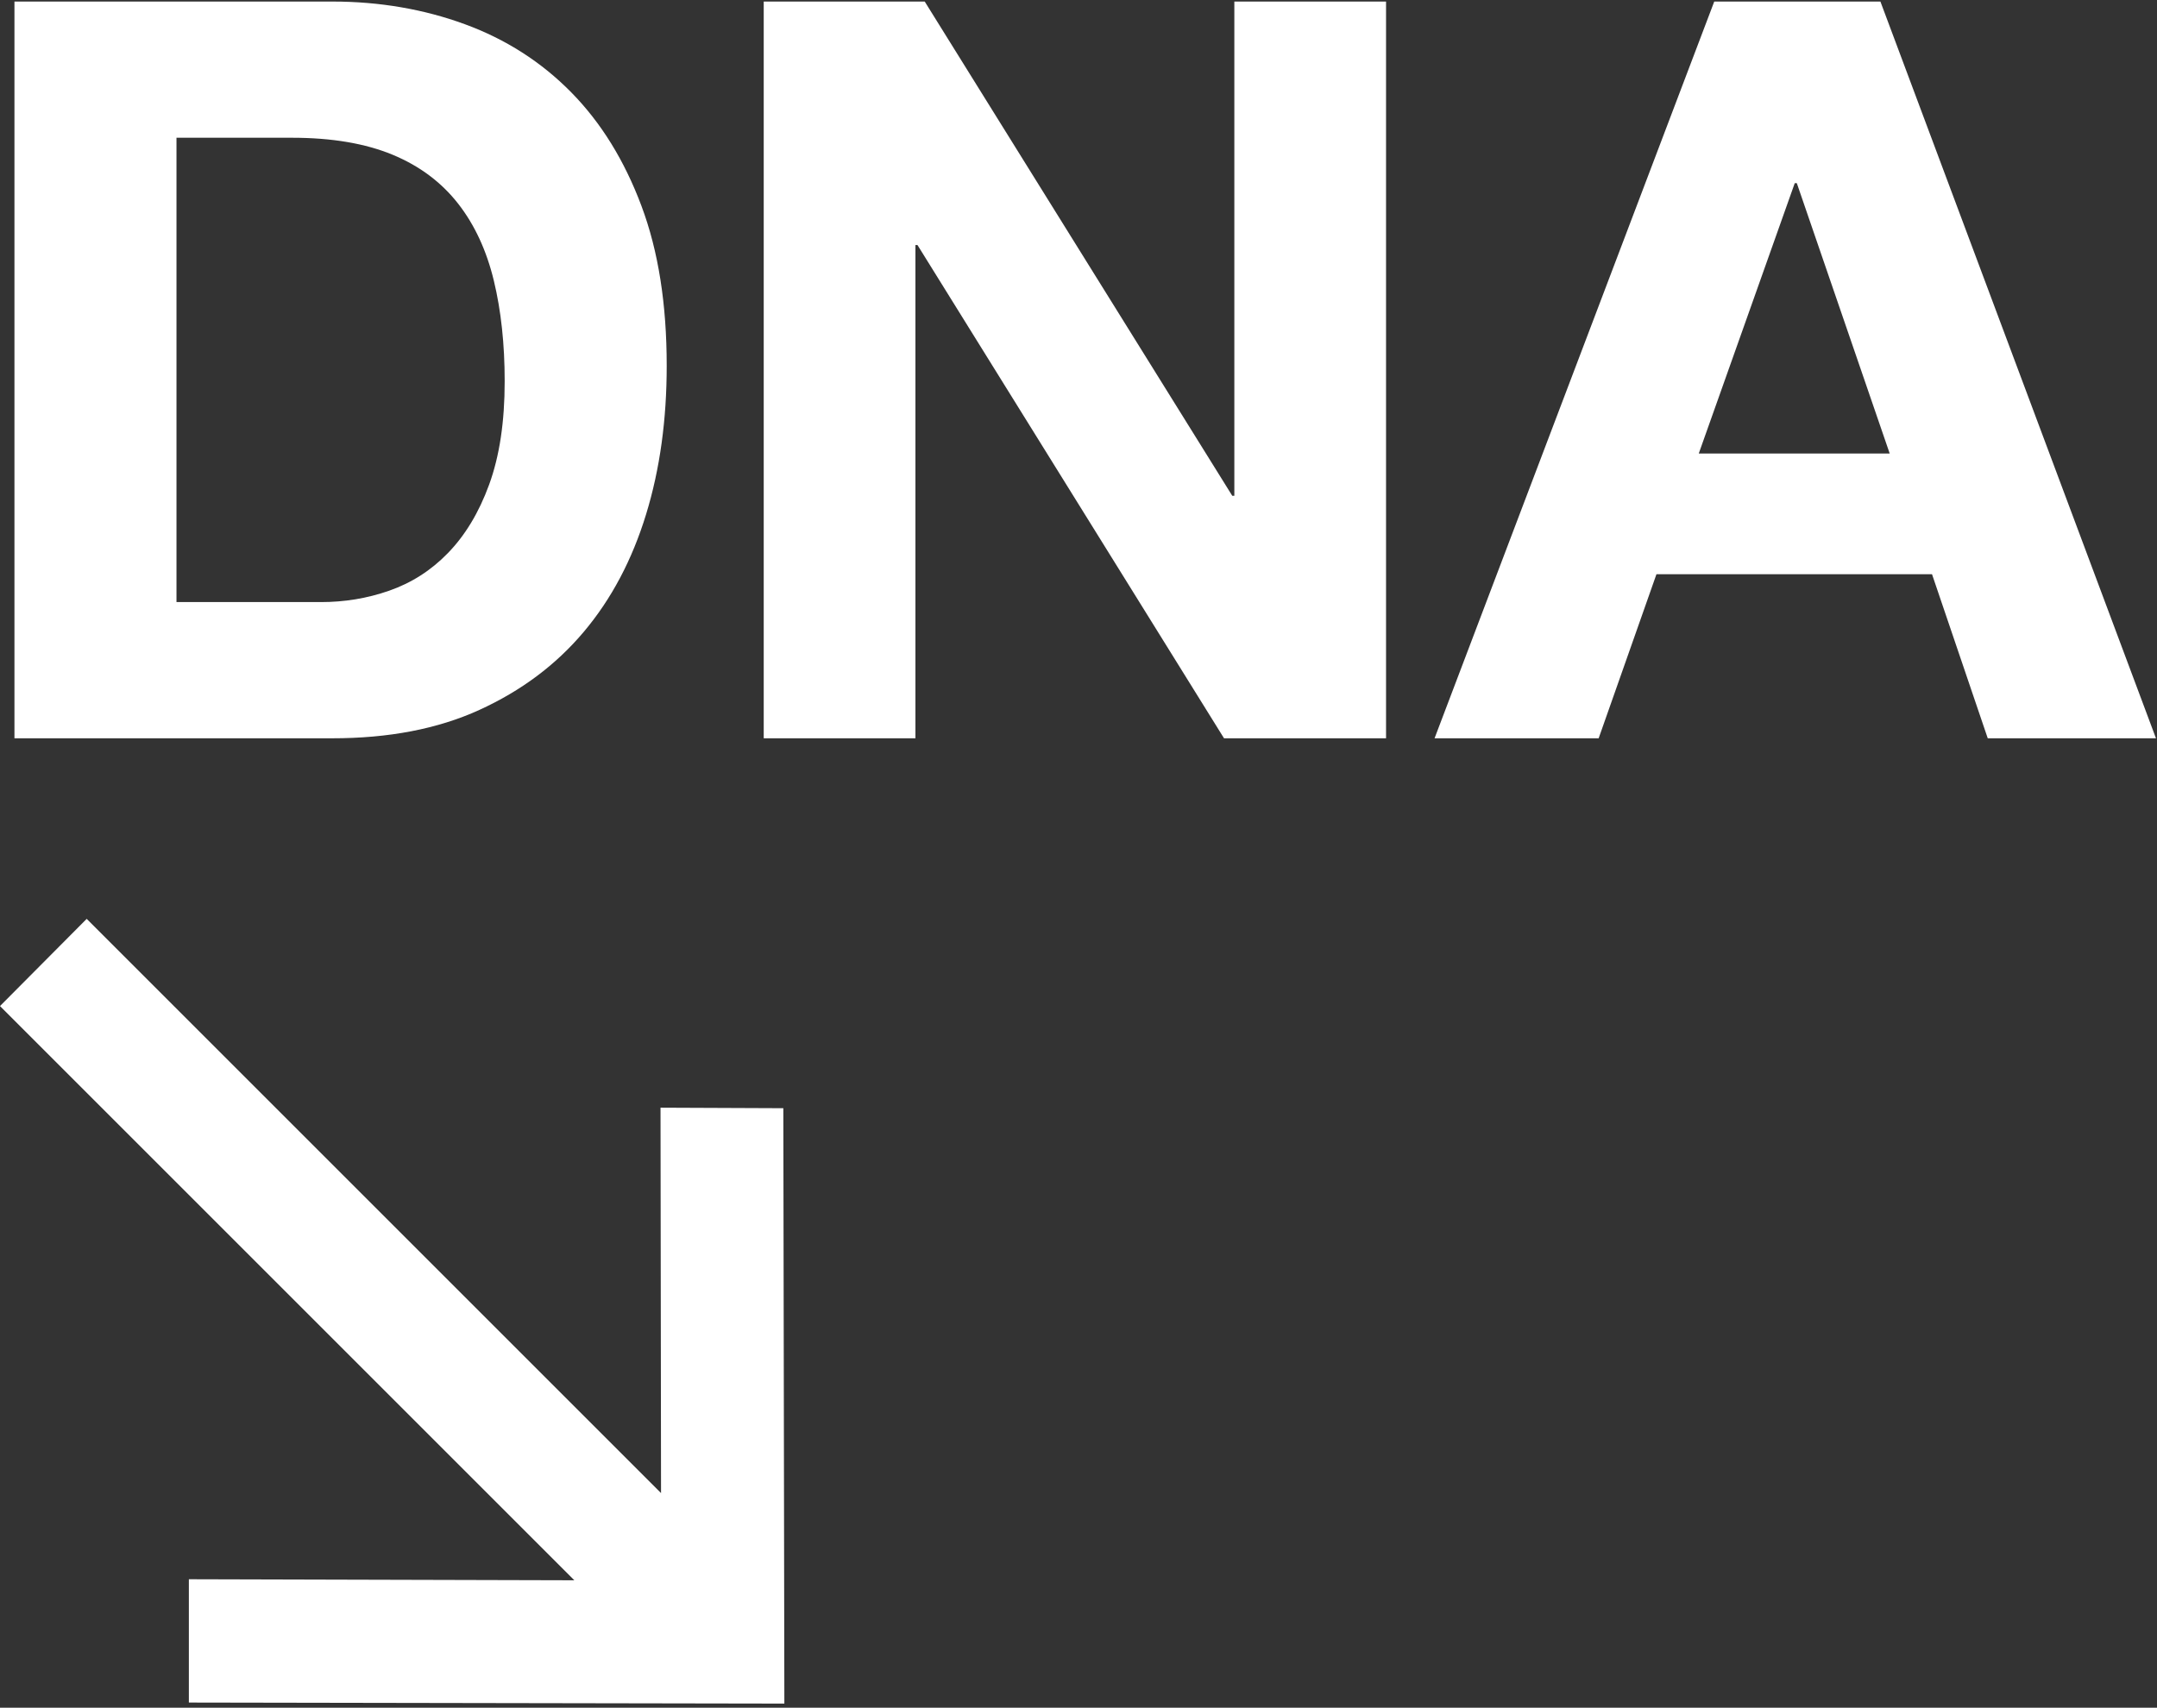
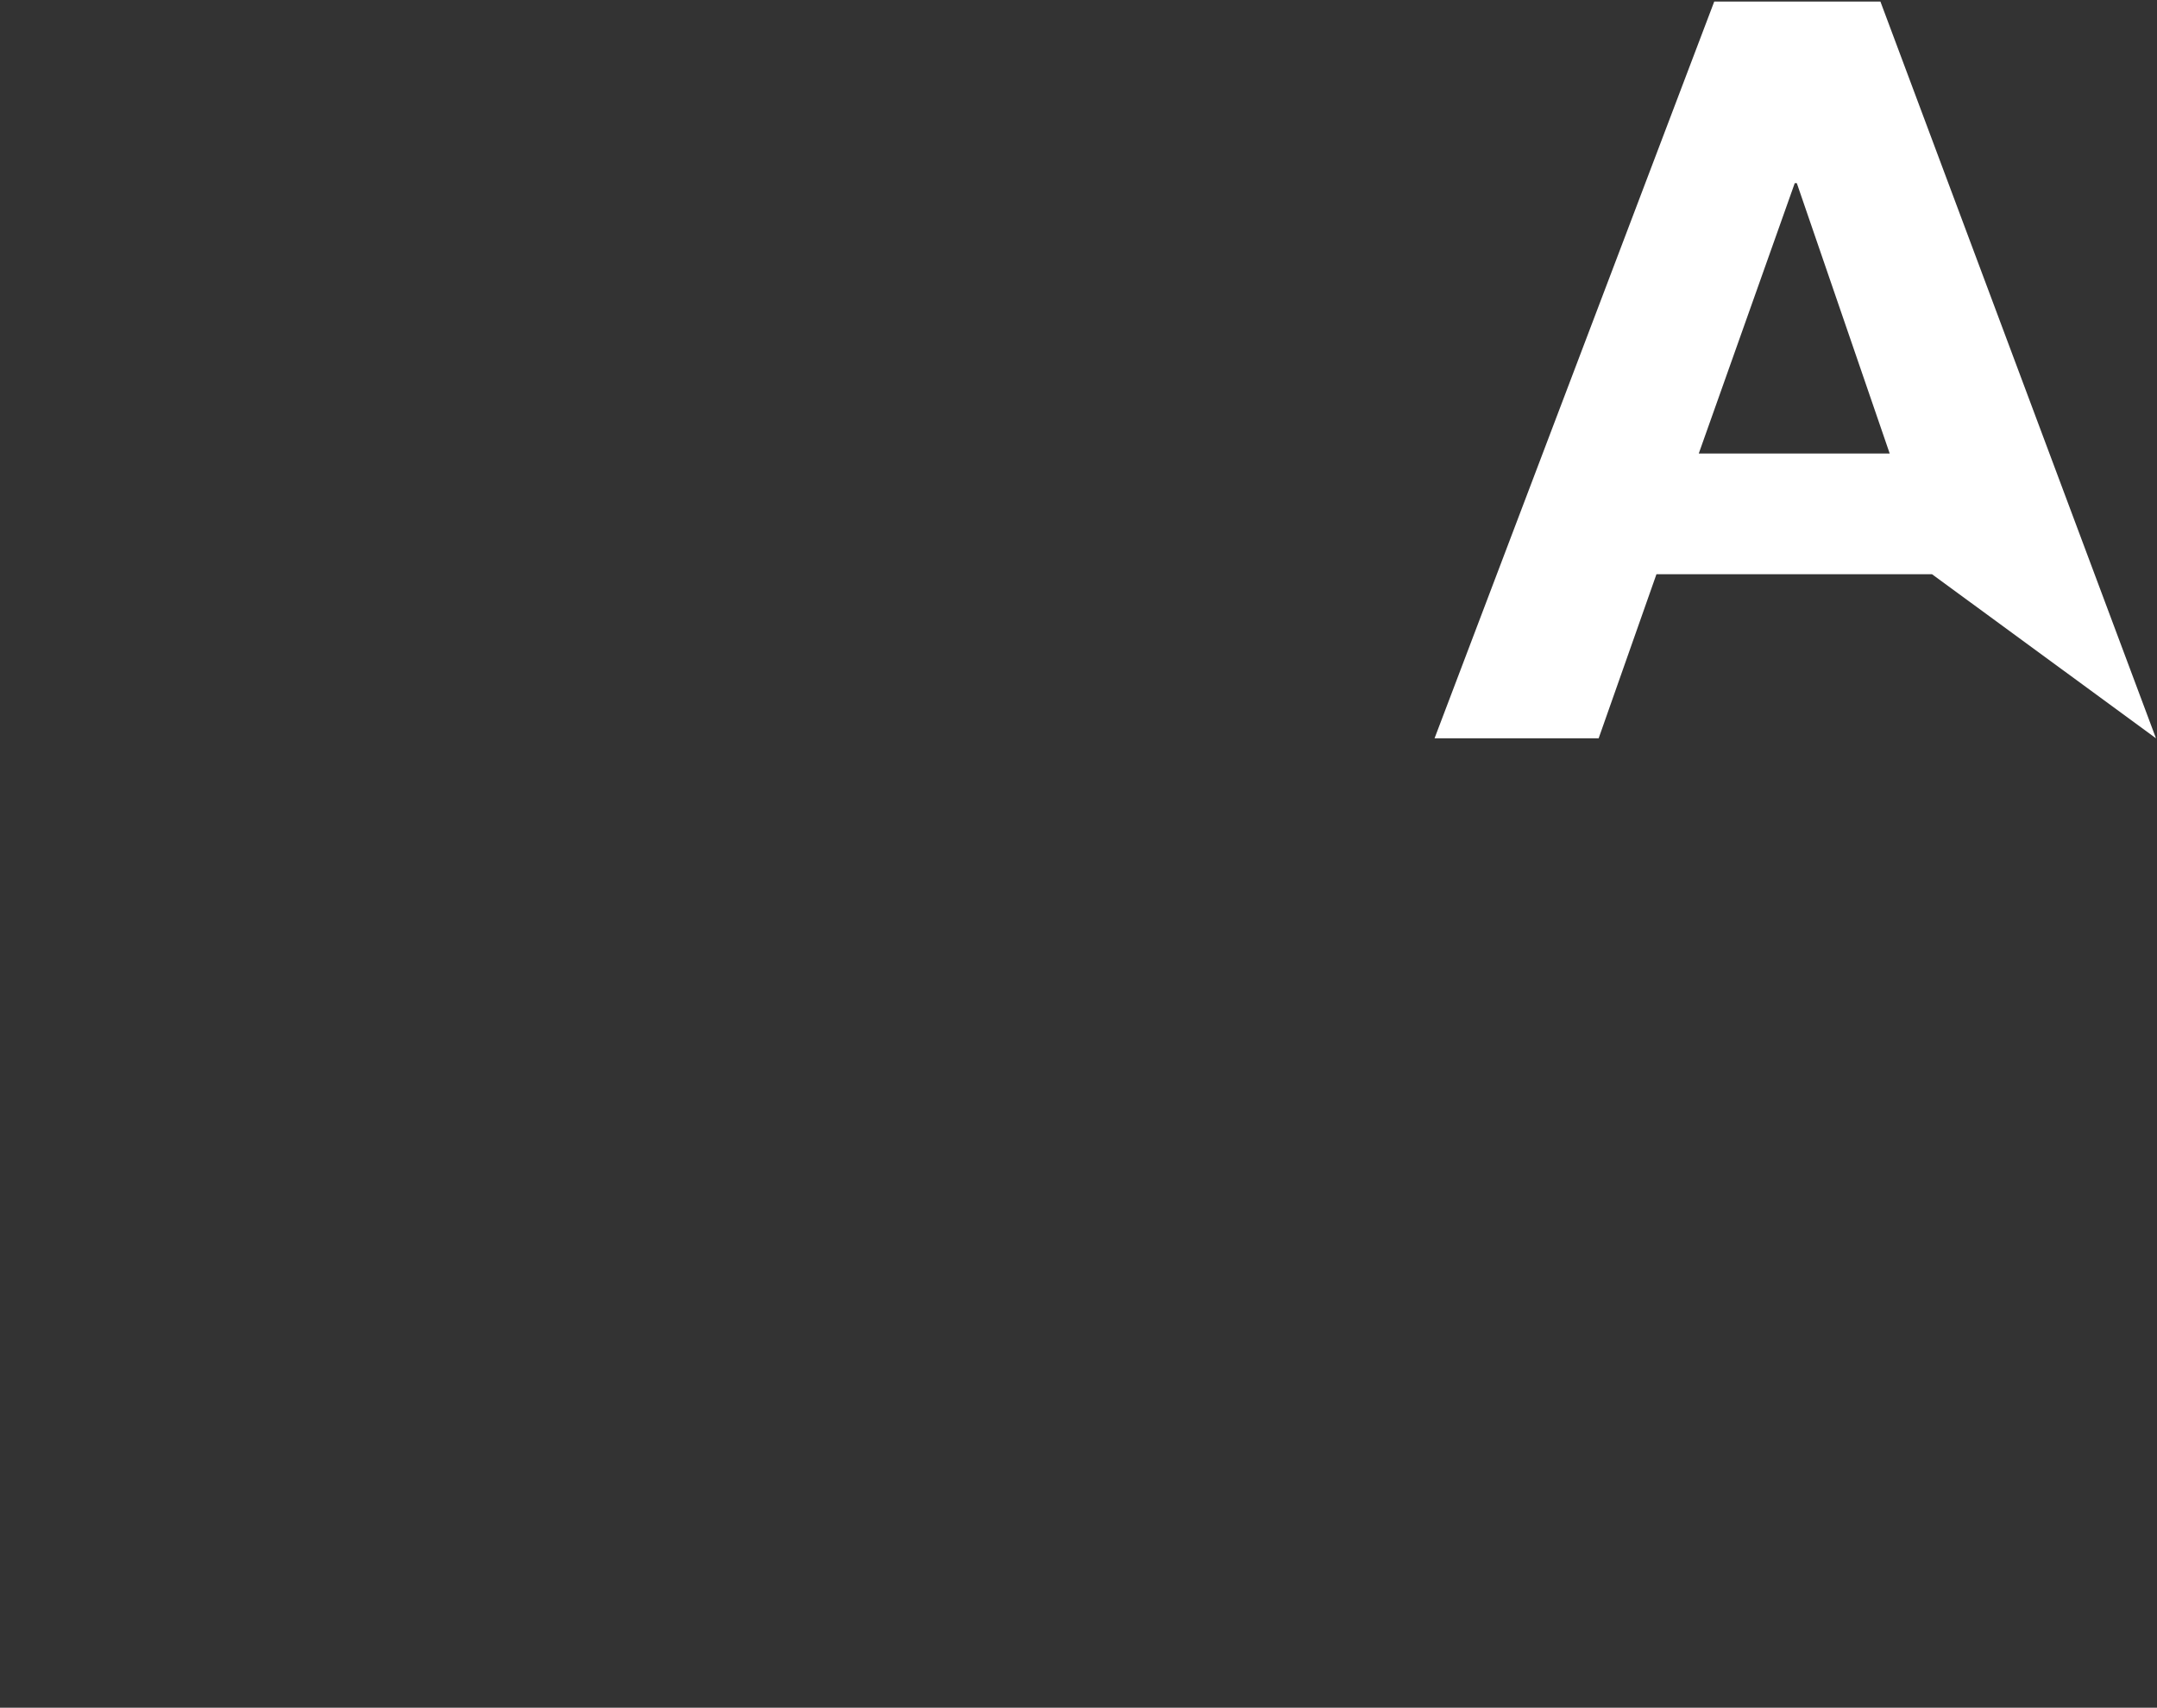
<svg xmlns="http://www.w3.org/2000/svg" width="418px" height="331px" viewBox="0 0 418 331" version="1.1">
  <rect x="0" y="0" width="418" height="331" fill="#333333" stroke="none" />
  <title>DNA Arrow</title>
  <desc>Created with Sketch.</desc>
  <g id="Page-1" stroke="none" stroke-width="1" fill="none" fill-rule="evenodd">
    <g id="DNA-Arrow" fill="#FFFFFF" fill-rule="nonzero">
-       <polygon id="Path" points="151.8 214.8 128 214.7 128.1 289.4 16.8 178.1 0 195 111.3 306.3 36.6 306.1 36.6 330 152 330.2" />
      <g id="Group" transform="translate(2, 0)">
-         <path d="M0.8,0.3 L62.4,0.3 C71.6,0.3 80.2,1.8 88.1,4.7 C96,7.6 102.9,12 108.7,17.9 C114.5,23.8 119,31.1 122.3,39.9 C125.6,48.7 127.2,59 127.2,70.9 C127.2,81.3 125.9,90.9 123.2,99.7 C120.5,108.5 116.5,116.1 111.1,122.5 C105.7,128.9 99,133.9 90.9,137.6 C82.8,141.3 73.3,143.1 62.4,143.1 L0.8,143.1 L0.8,0.3 L0.8,0.3 Z M32.2,116.7 L60.2,116.7 C64.7,116.7 69.1,116 73.4,114.5 C77.7,113 81.5,110.6 84.8,107.2 C88.1,103.8 90.8,99.4 92.8,93.9 C94.8,88.4 95.8,81.8 95.8,73.9 C95.8,66.7 95.1,60.2 93.7,54.4 C92.3,48.6 90,43.6 86.8,39.5 C83.6,35.4 79.4,32.2 74.1,30 C68.8,27.8 62.3,26.7 54.6,26.7 L32.2,26.7 L32.2,116.7 L32.2,116.7 Z" id="Shape" />
-         <polygon id="Path" points="146 0.3 177.2 0.3 236.8 96.1 237.2 96.1 237.2 0.3 266.6 0.3 266.6 143.1 235.2 143.1 175.8 47.5 175.4 47.5 175.4 143.1 146 143.1" />
-         <path d="M330.2,0.3 L362.4,0.3 L415.8,143.1 L383.2,143.1 L372.4,111.3 L319,111.3 L307.8,143.1 L276,143.1 L330.2,0.3 Z M327.2,87.9 L364.2,87.9 L346.2,35.5 L345.8,35.5 L327.2,87.9 Z" id="Shape" />
+         <path d="M330.2,0.3 L362.4,0.3 L415.8,143.1 L372.4,111.3 L319,111.3 L307.8,143.1 L276,143.1 L330.2,0.3 Z M327.2,87.9 L364.2,87.9 L346.2,35.5 L345.8,35.5 L327.2,87.9 Z" id="Shape" />
      </g>
    </g>
  </g>
</svg>